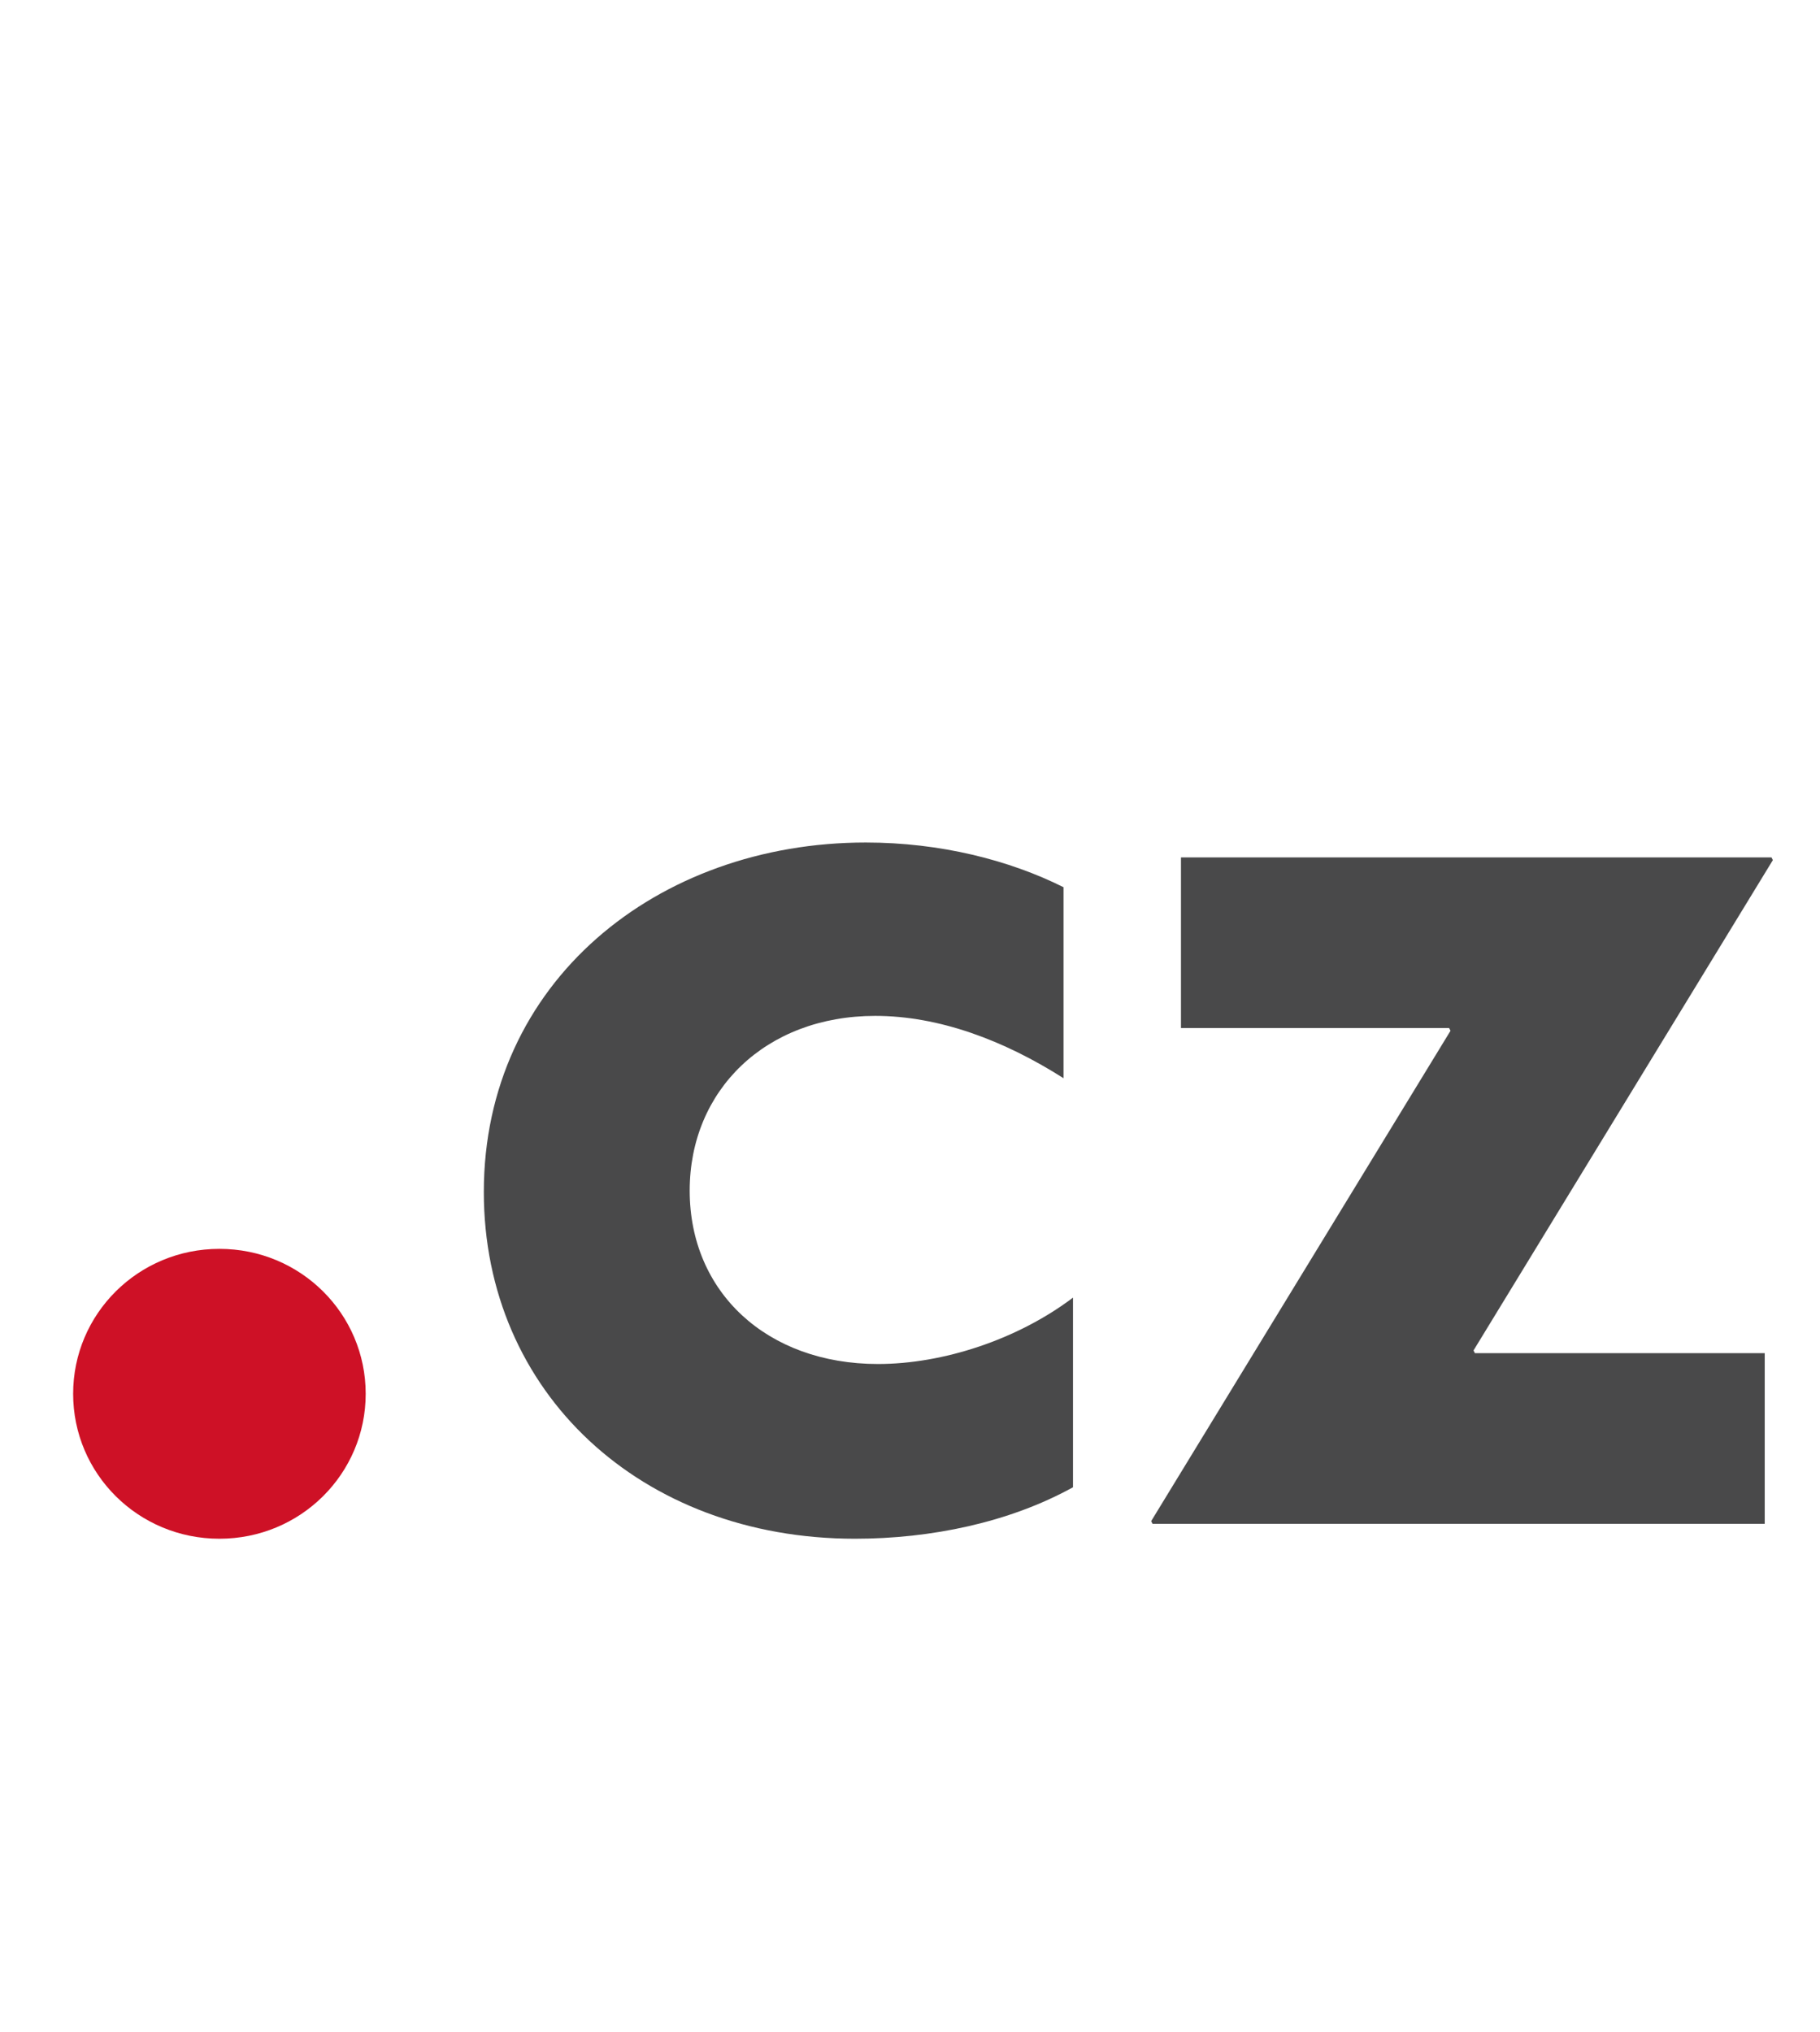
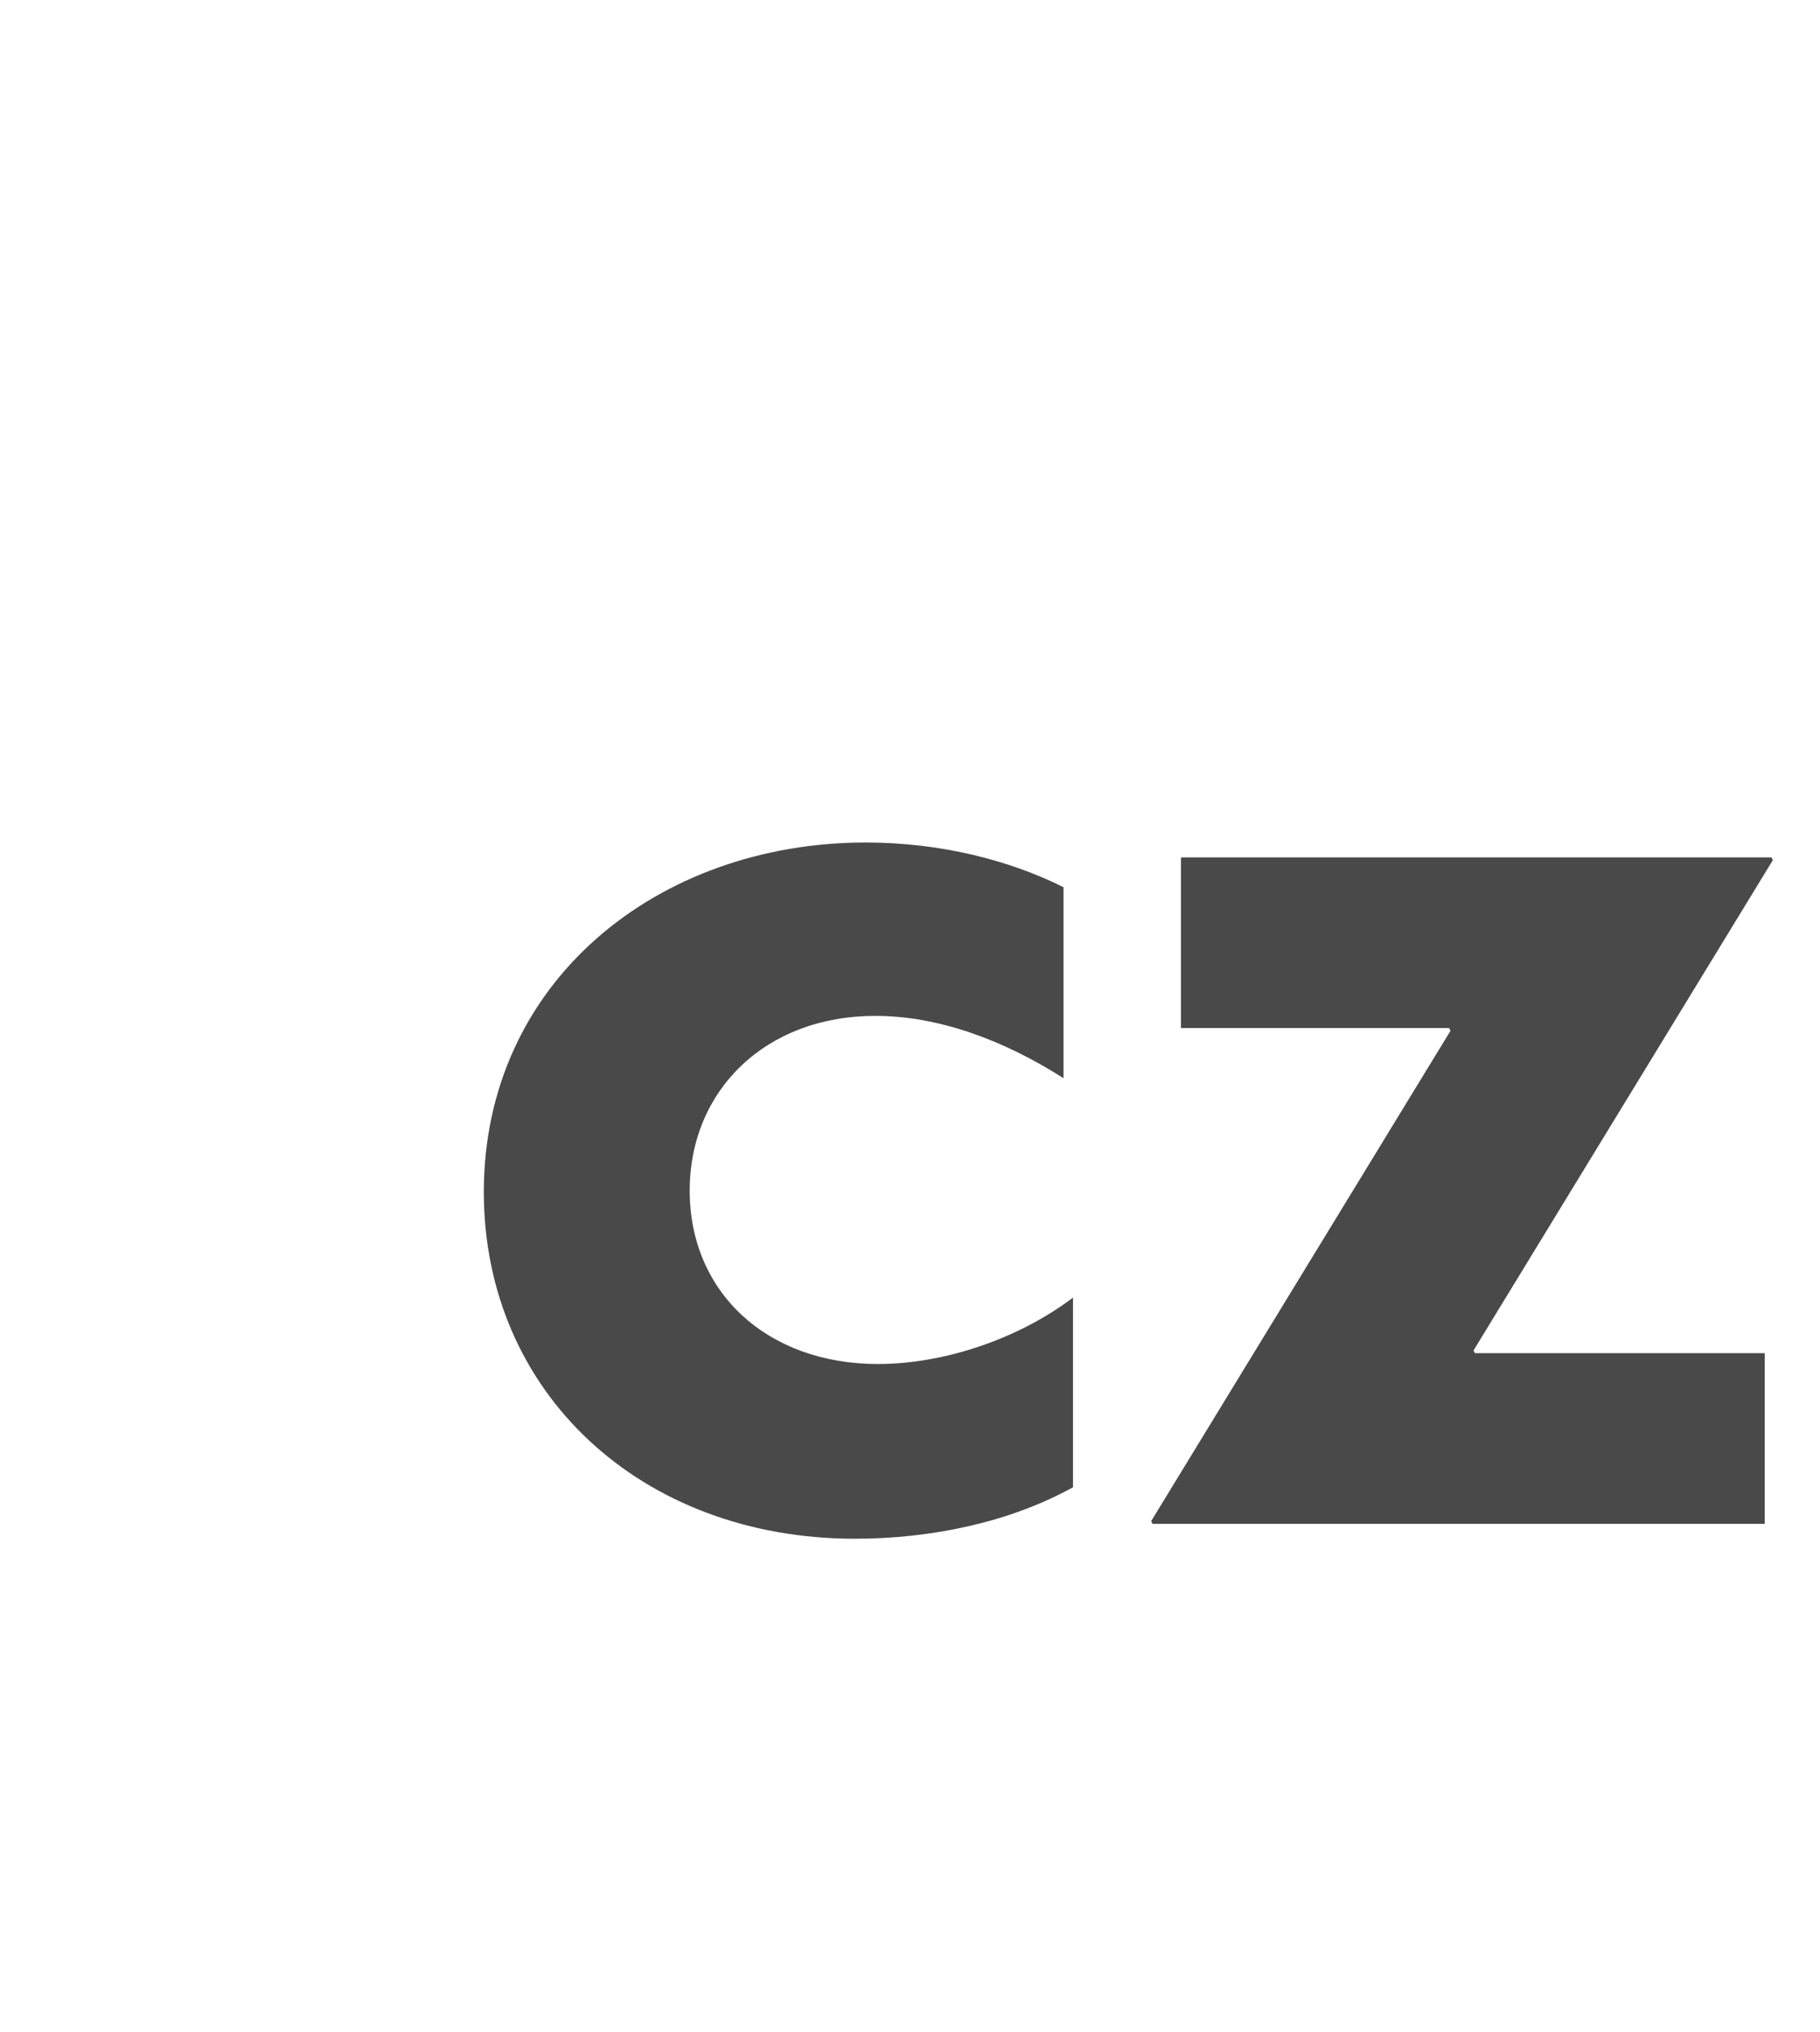
<svg xmlns="http://www.w3.org/2000/svg" width="43" height="48" viewBox="0 0 43 48" fill="none">
-   <path d="M1.728 32.928C1.728 34.816 3.264 36.352 5.184 36.352C7.104 36.352 8.64 34.816 8.64 32.928C8.64 31.04 7.104 29.504 5.184 29.504C3.264 29.504 1.728 31.04 1.728 32.928Z" fill="#CE1126" />
  <path d="M25.351 30.656C24.039 31.648 22.279 32.224 20.743 32.224C18.119 32.224 16.295 30.528 16.295 28.128C16.295 25.76 18.087 24 20.679 24C22.183 24 23.719 24.576 25.127 25.472V20.96C23.847 20.32 22.215 19.904 20.455 19.904C15.527 19.904 11.431 23.2 11.431 28.16C11.431 32.896 15.143 36.352 20.199 36.352C21.991 36.352 23.847 35.968 25.351 35.136V30.656ZM41.694 36V31.968H34.846L34.814 31.904L41.886 20.32L41.854 20.256H27.902V24.288H34.238L34.27 24.352L27.198 35.936L27.23 36H41.694Z" fill="#49494A" />
</svg>